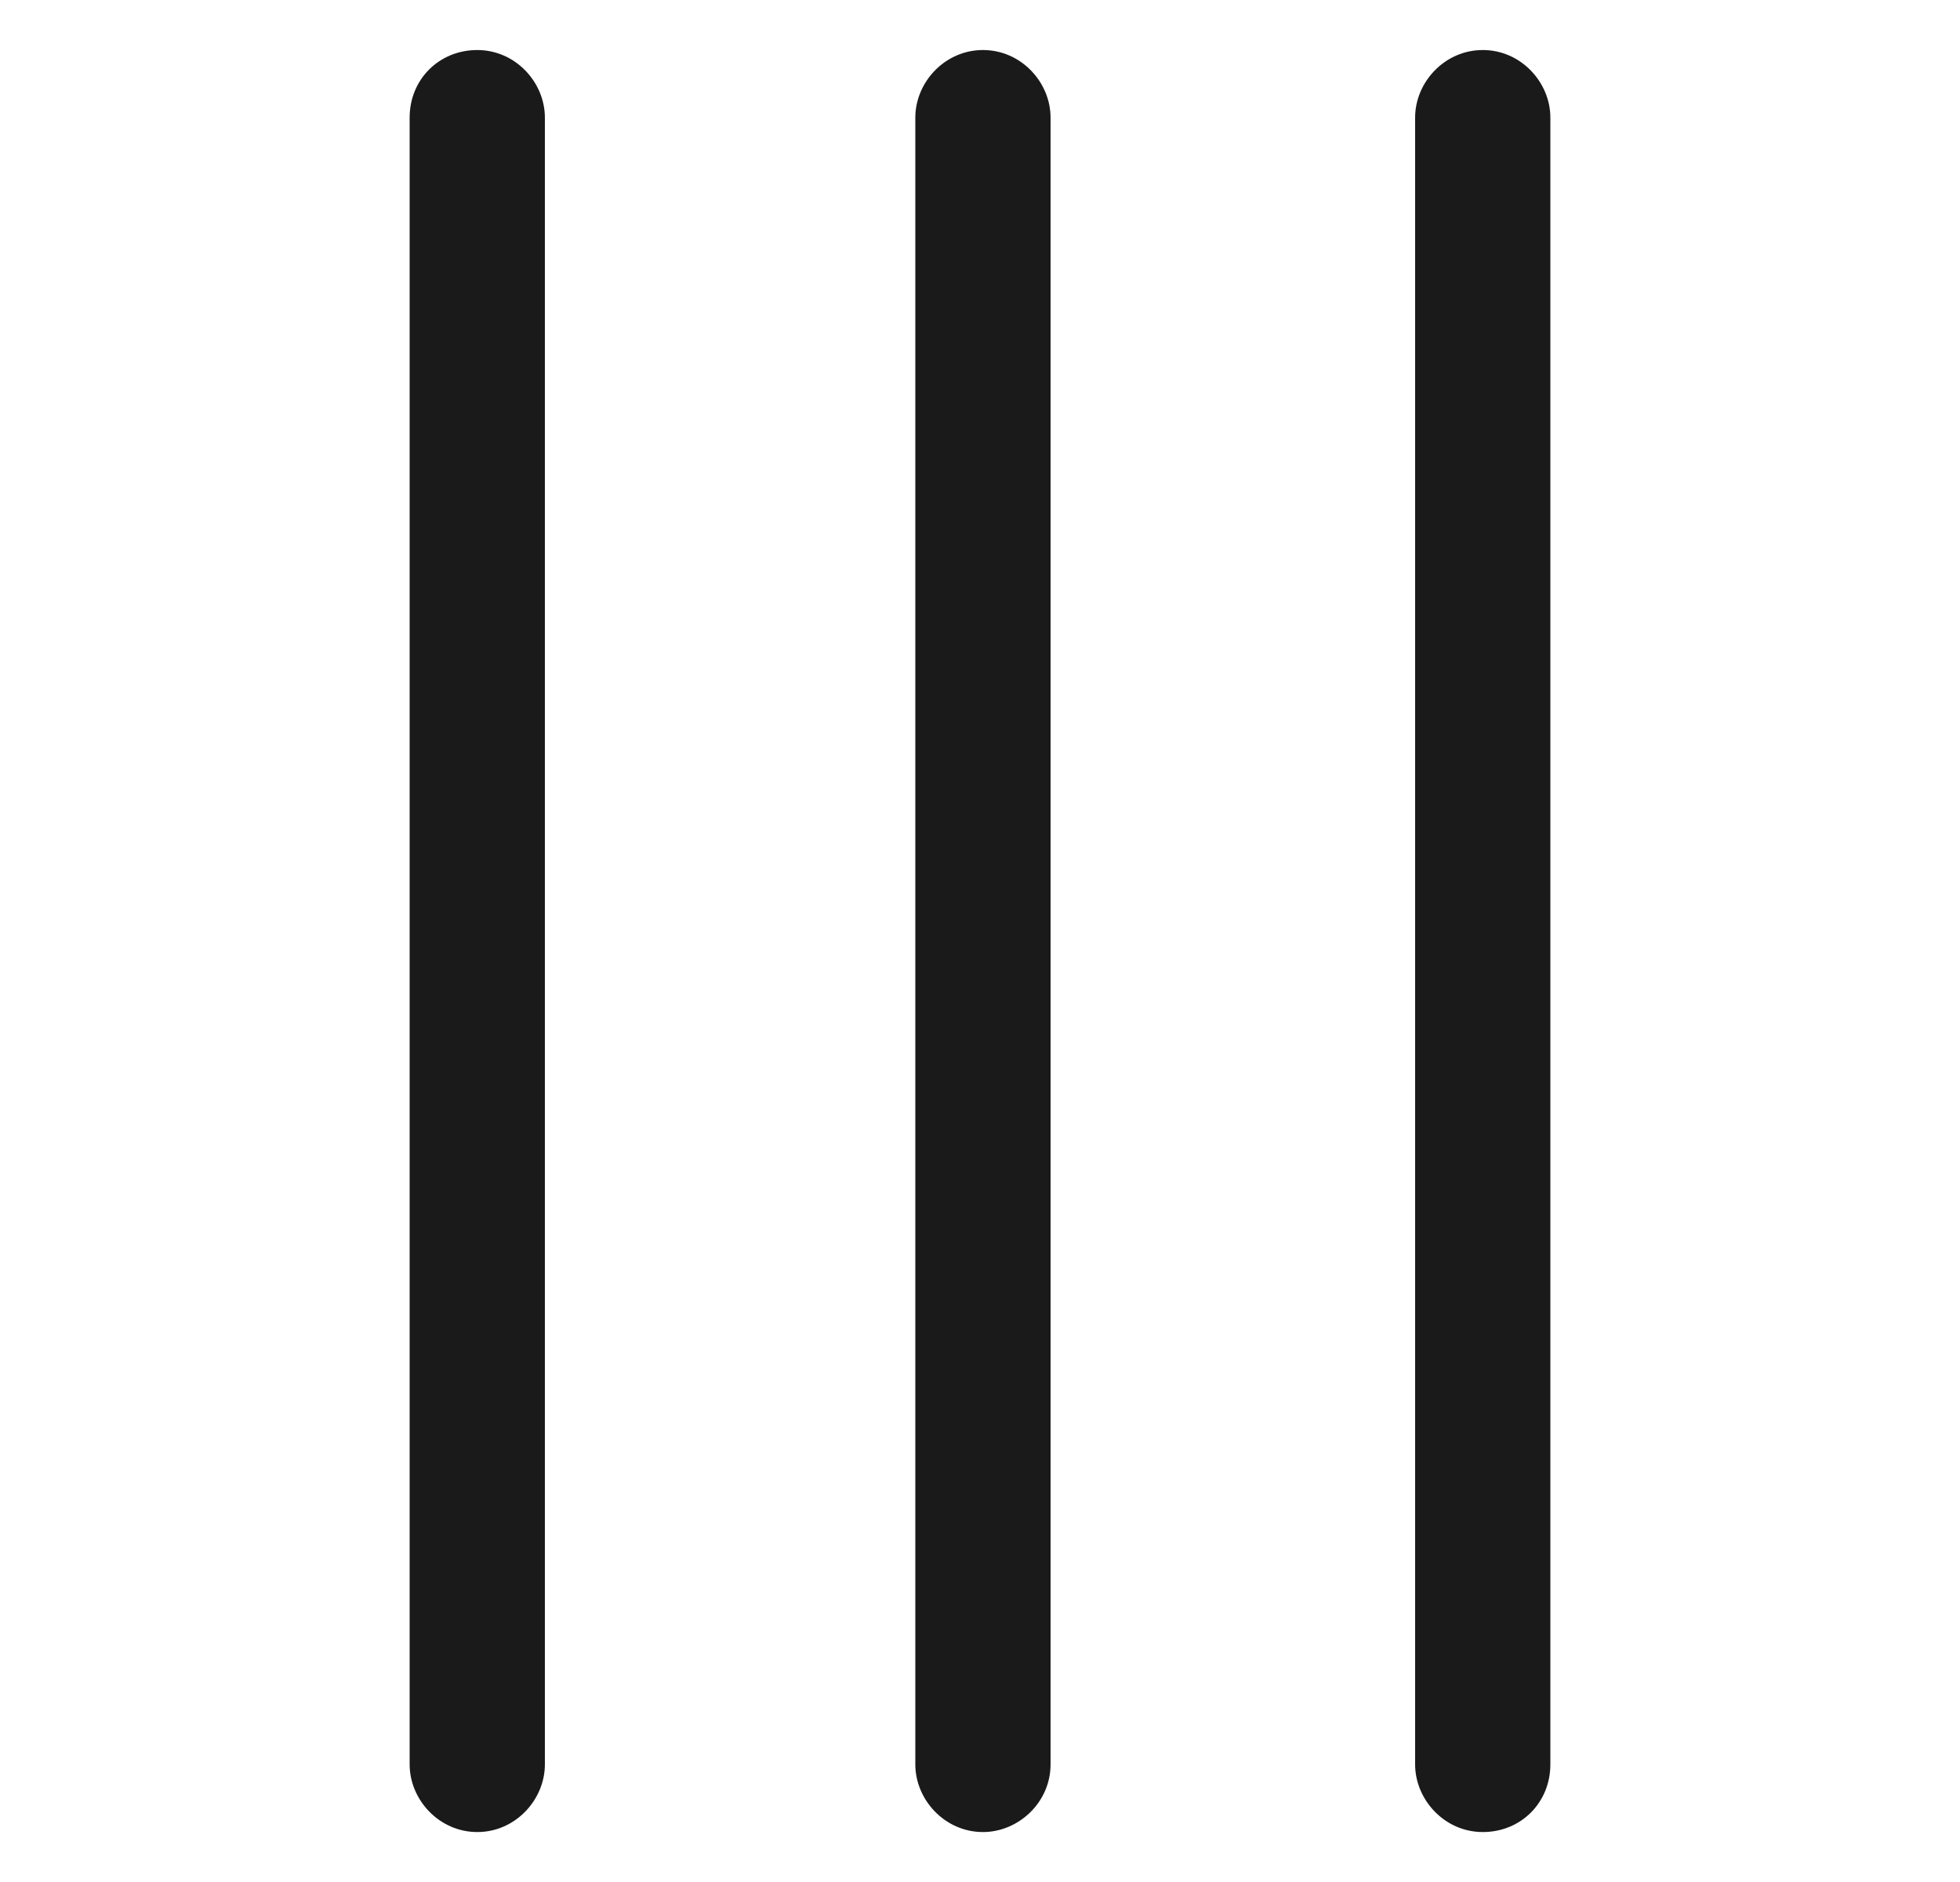
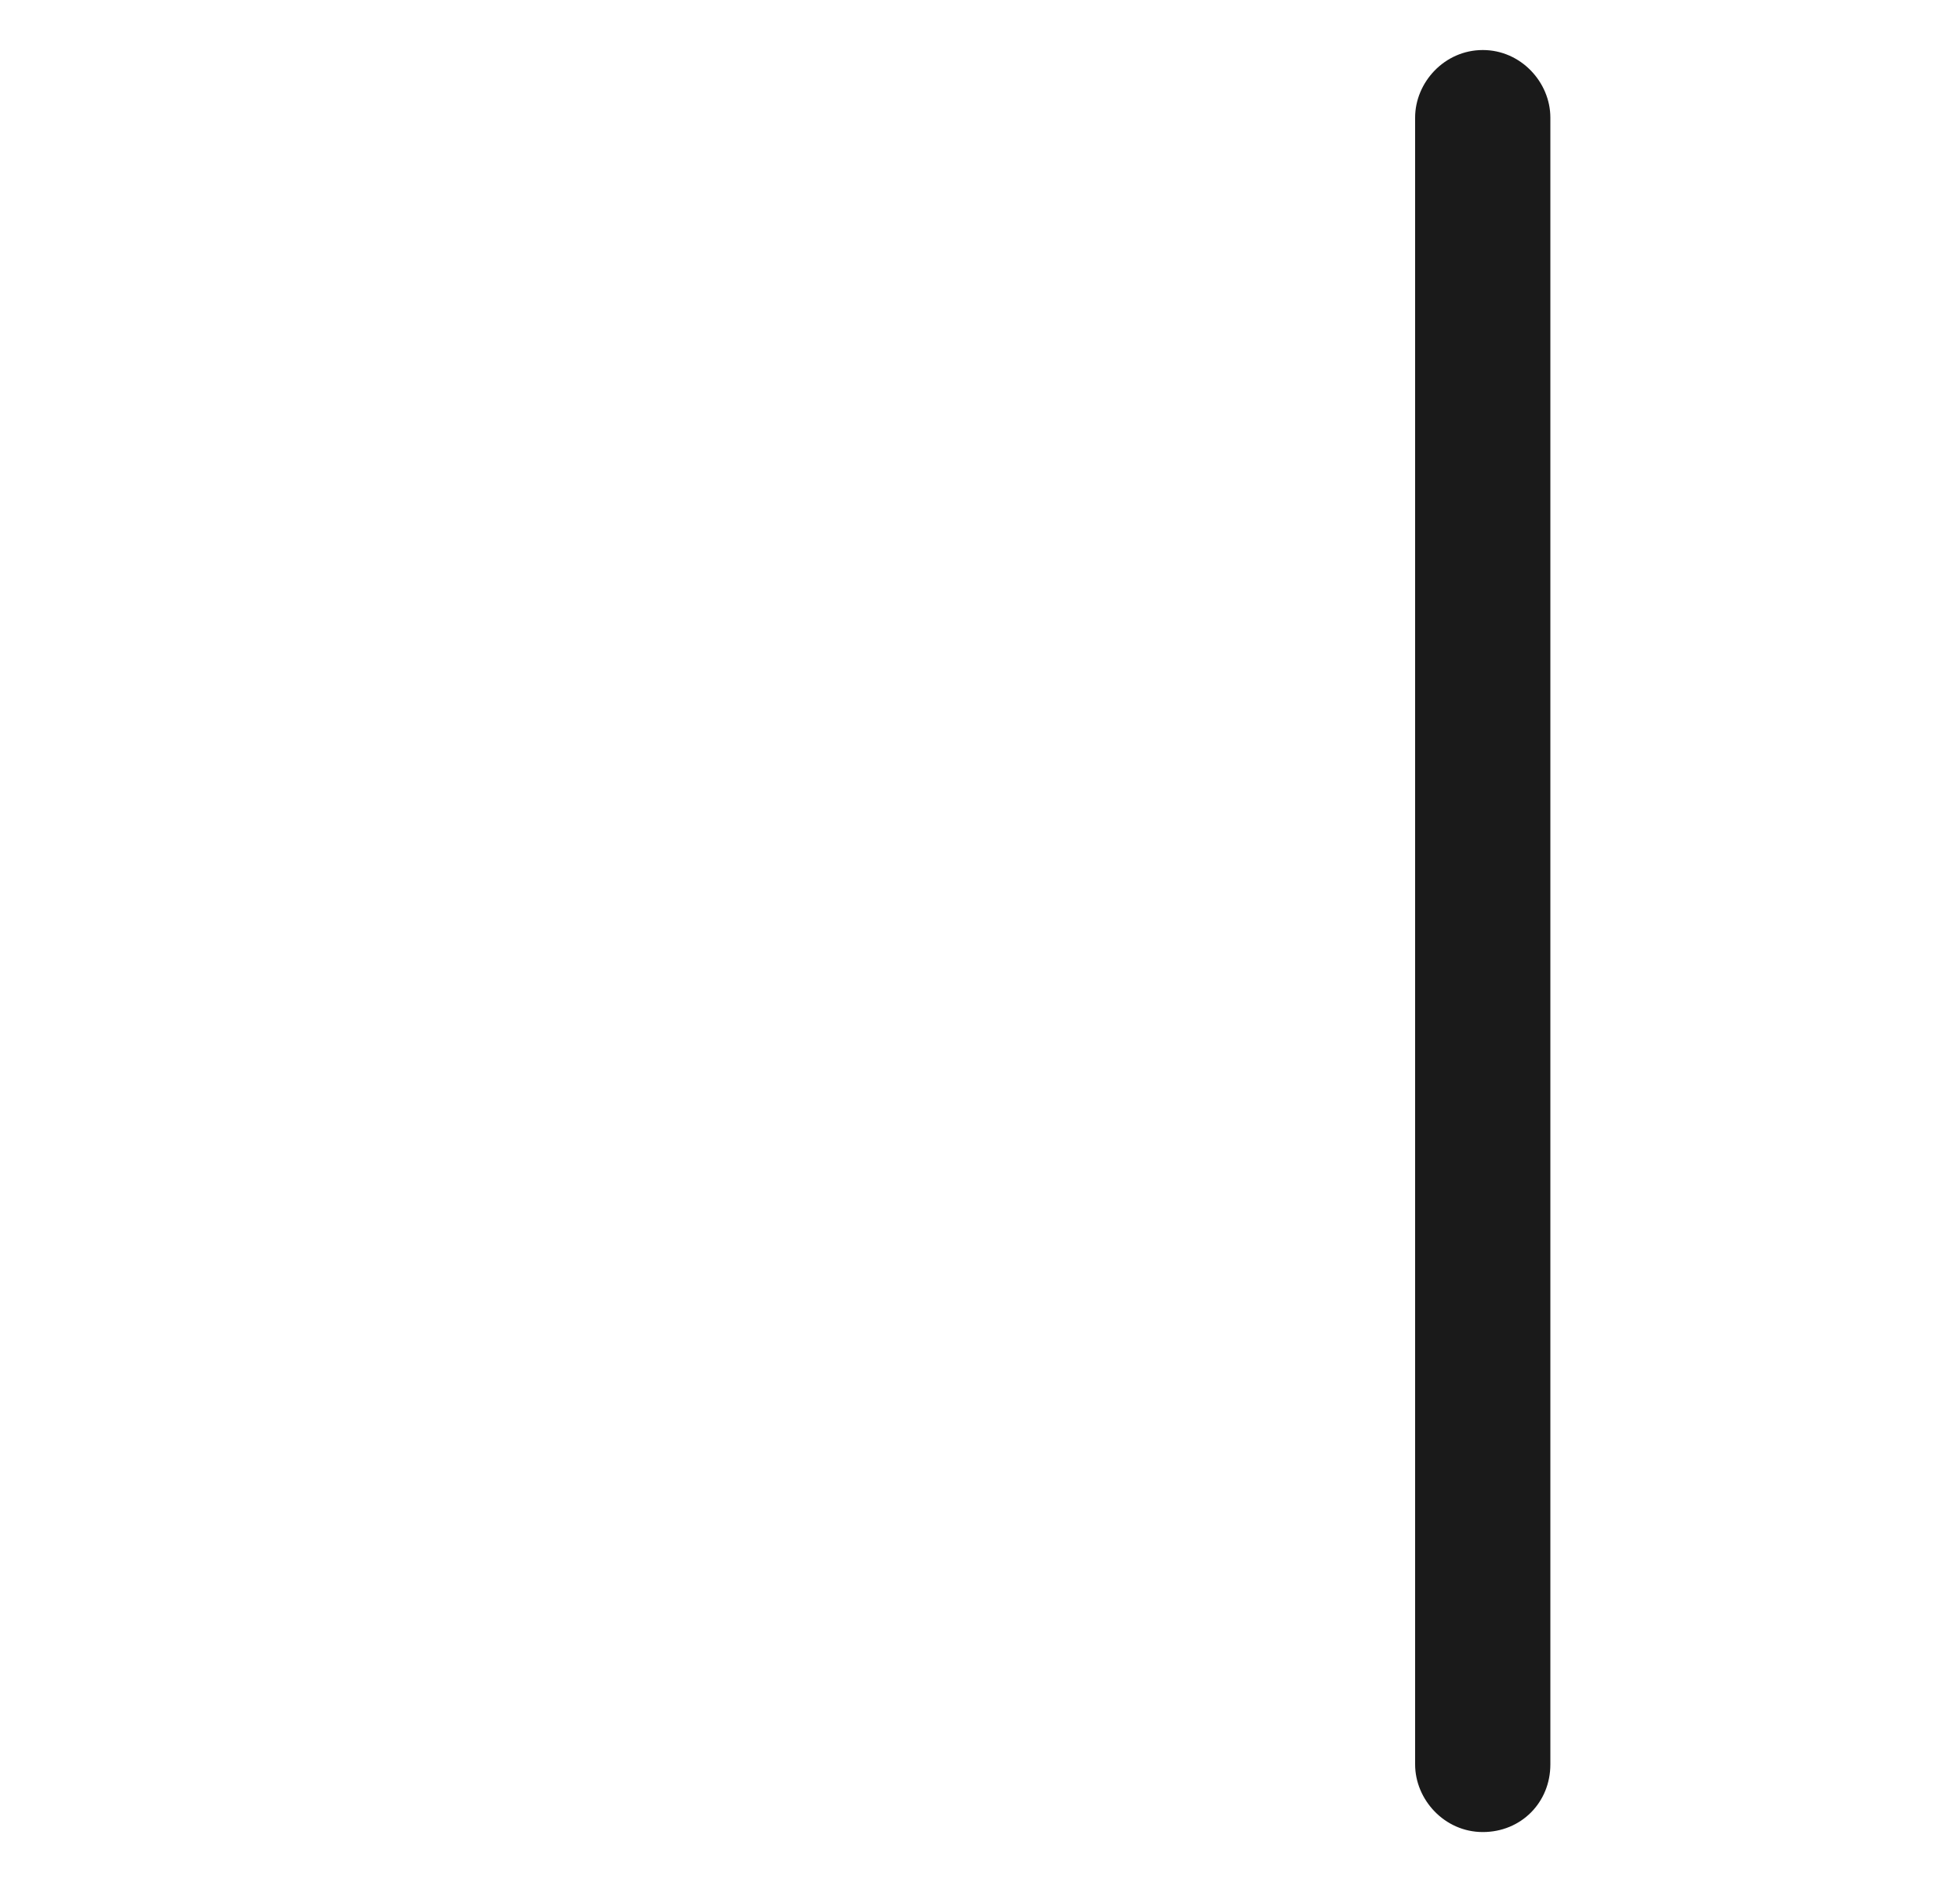
<svg xmlns="http://www.w3.org/2000/svg" width="25" height="24" viewBox="0 0 25 24" fill="none">
-   <path d="M11.675 1.5L11.675 22.5C11.675 22.95 12.05 23.363 12.538 23.363C12.988 23.363 13.4 22.988 13.4 22.5L13.4 1.5C13.4 1.05 13.025 0.638 12.538 0.638C12.05 0.638 11.675 1.05 11.675 1.5Z" fill="#1A1A1A" />
  <path d="M18.05 1.5V22.5C18.05 22.95 18.425 23.363 18.913 23.363C19.4 23.363 19.775 22.988 19.775 22.5V1.5C19.775 1.05 19.4 0.638 18.913 0.638C18.425 0.638 18.05 1.05 18.05 1.5Z" fill="#1A1A1A" />
-   <path d="M6.95 22.5L6.95 1.5C6.95 1.05 6.575 0.638 6.088 0.638C5.6 0.638 5.225 1.013 5.225 1.5L5.225 22.5C5.225 22.95 5.6 23.363 6.088 23.363C6.575 23.363 6.95 22.95 6.95 22.5Z" fill="#1A1A1A" />
</svg>